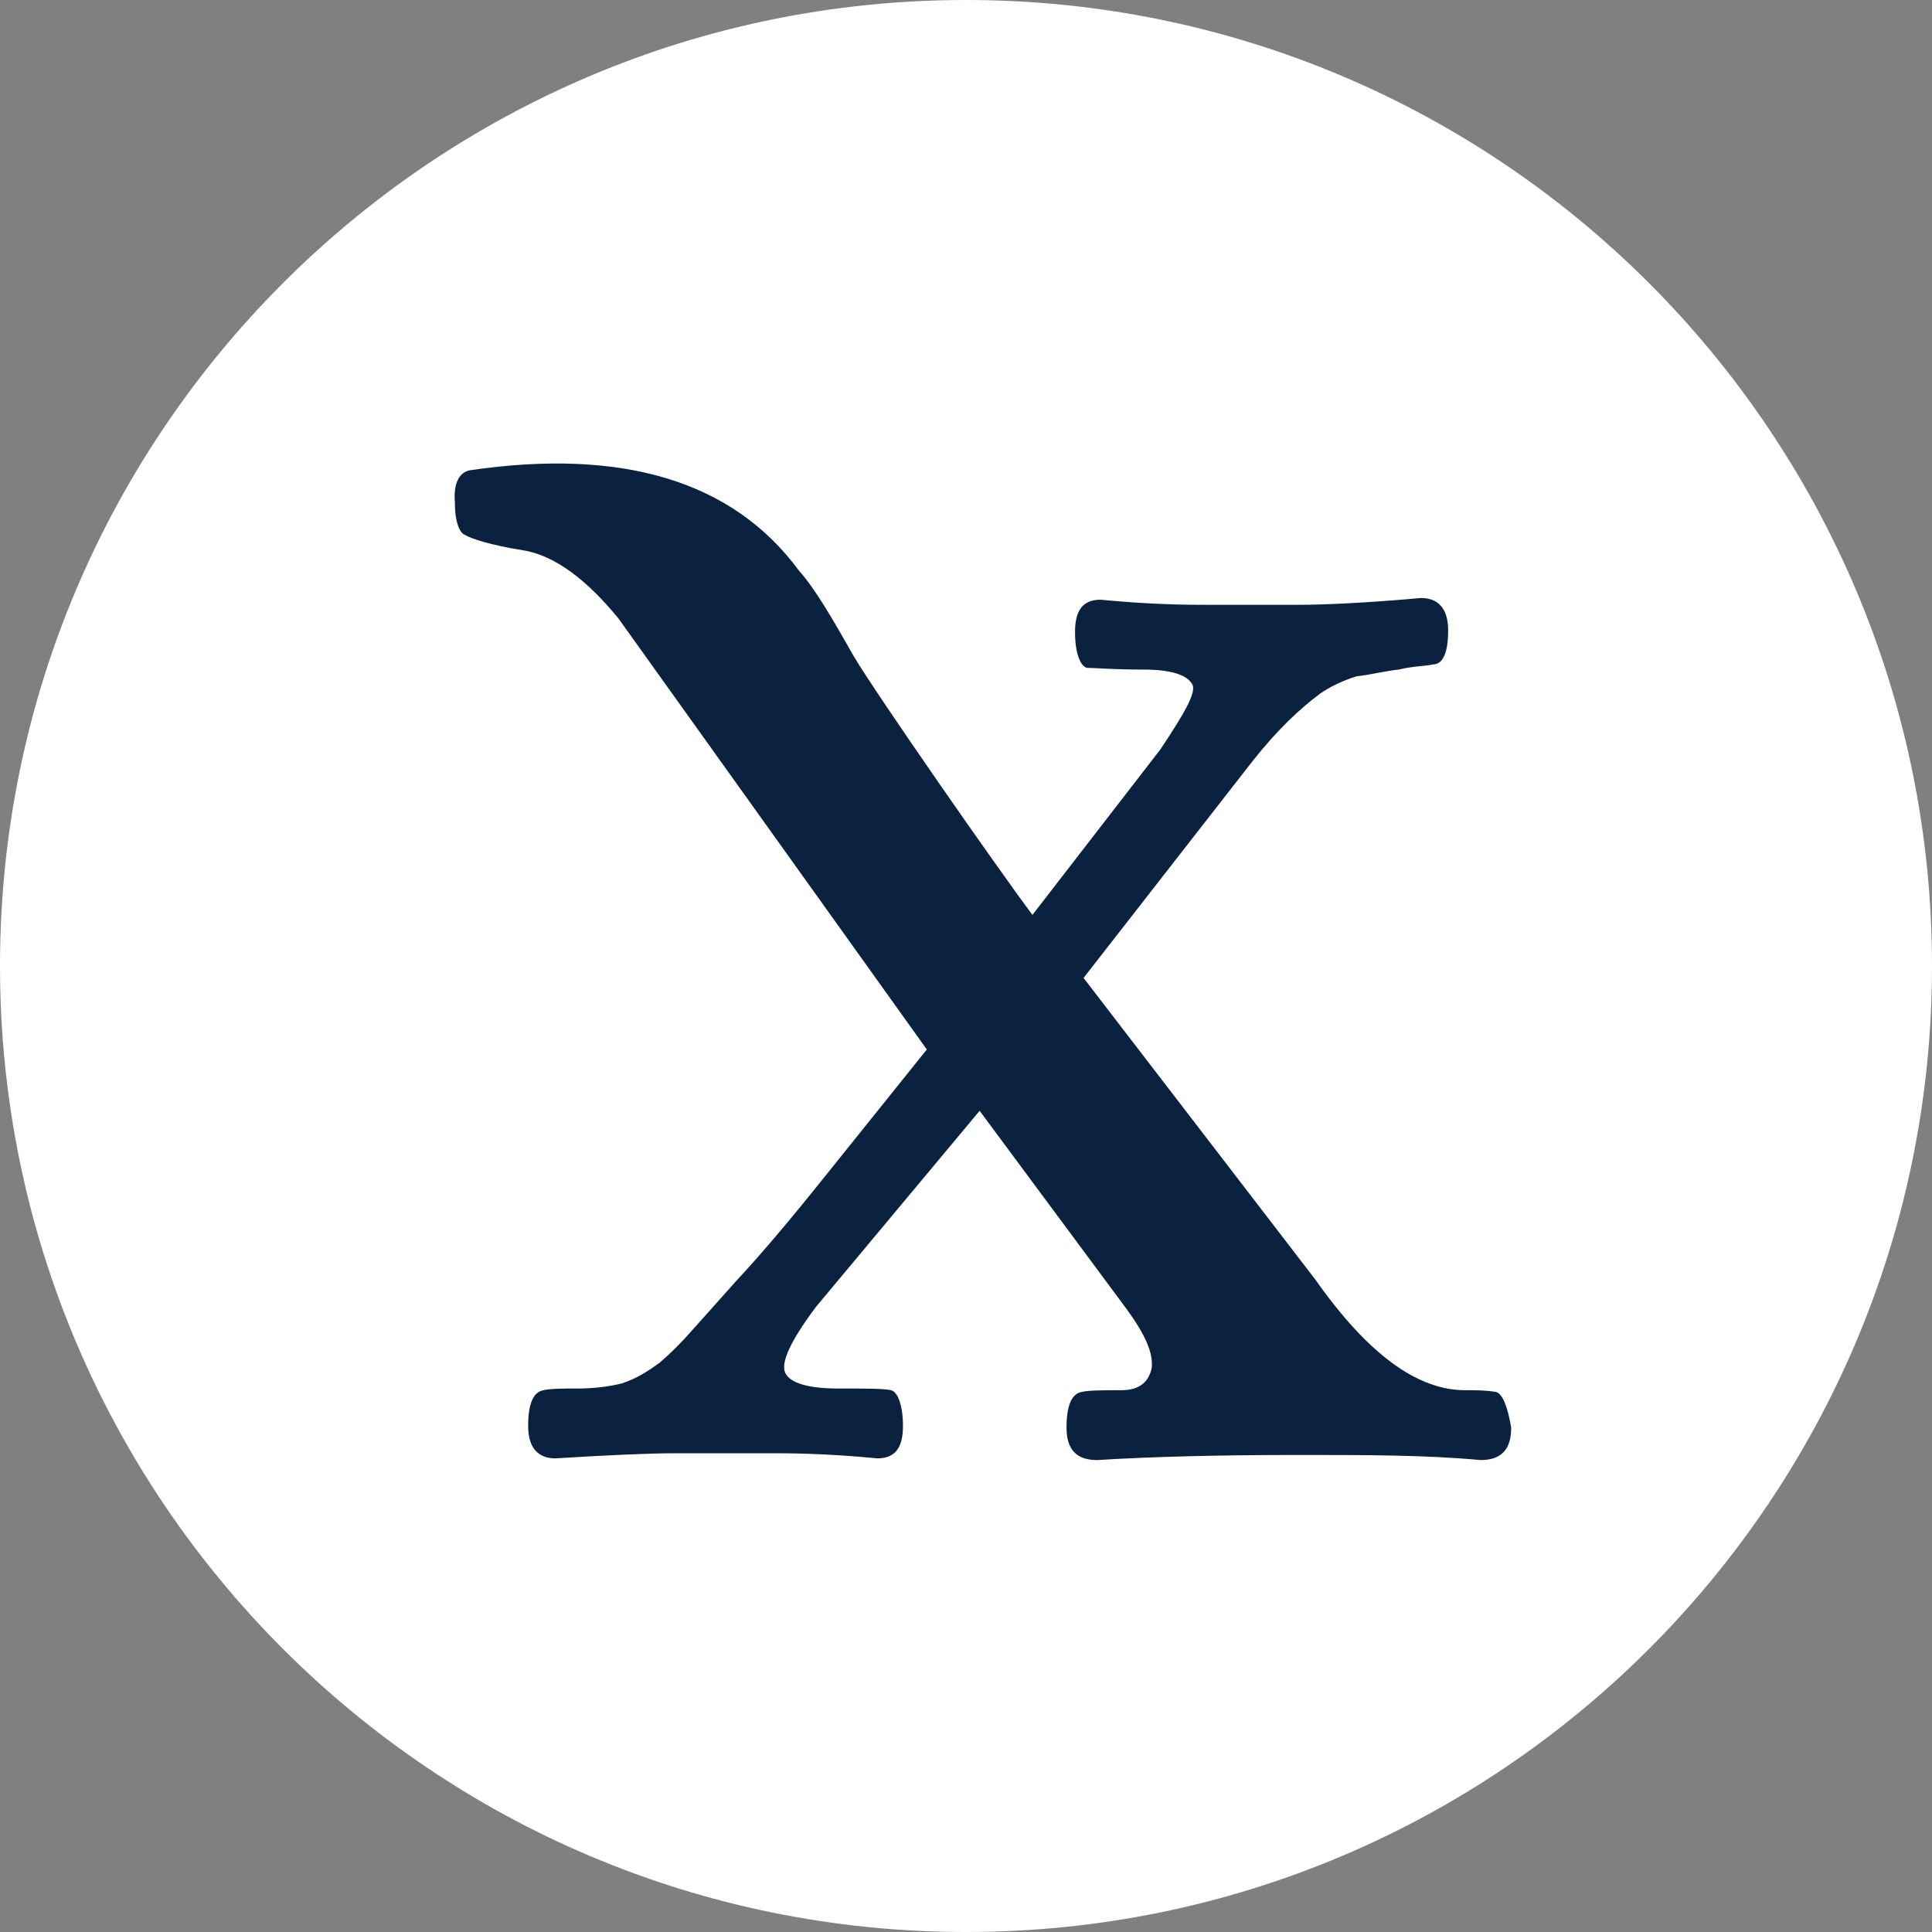
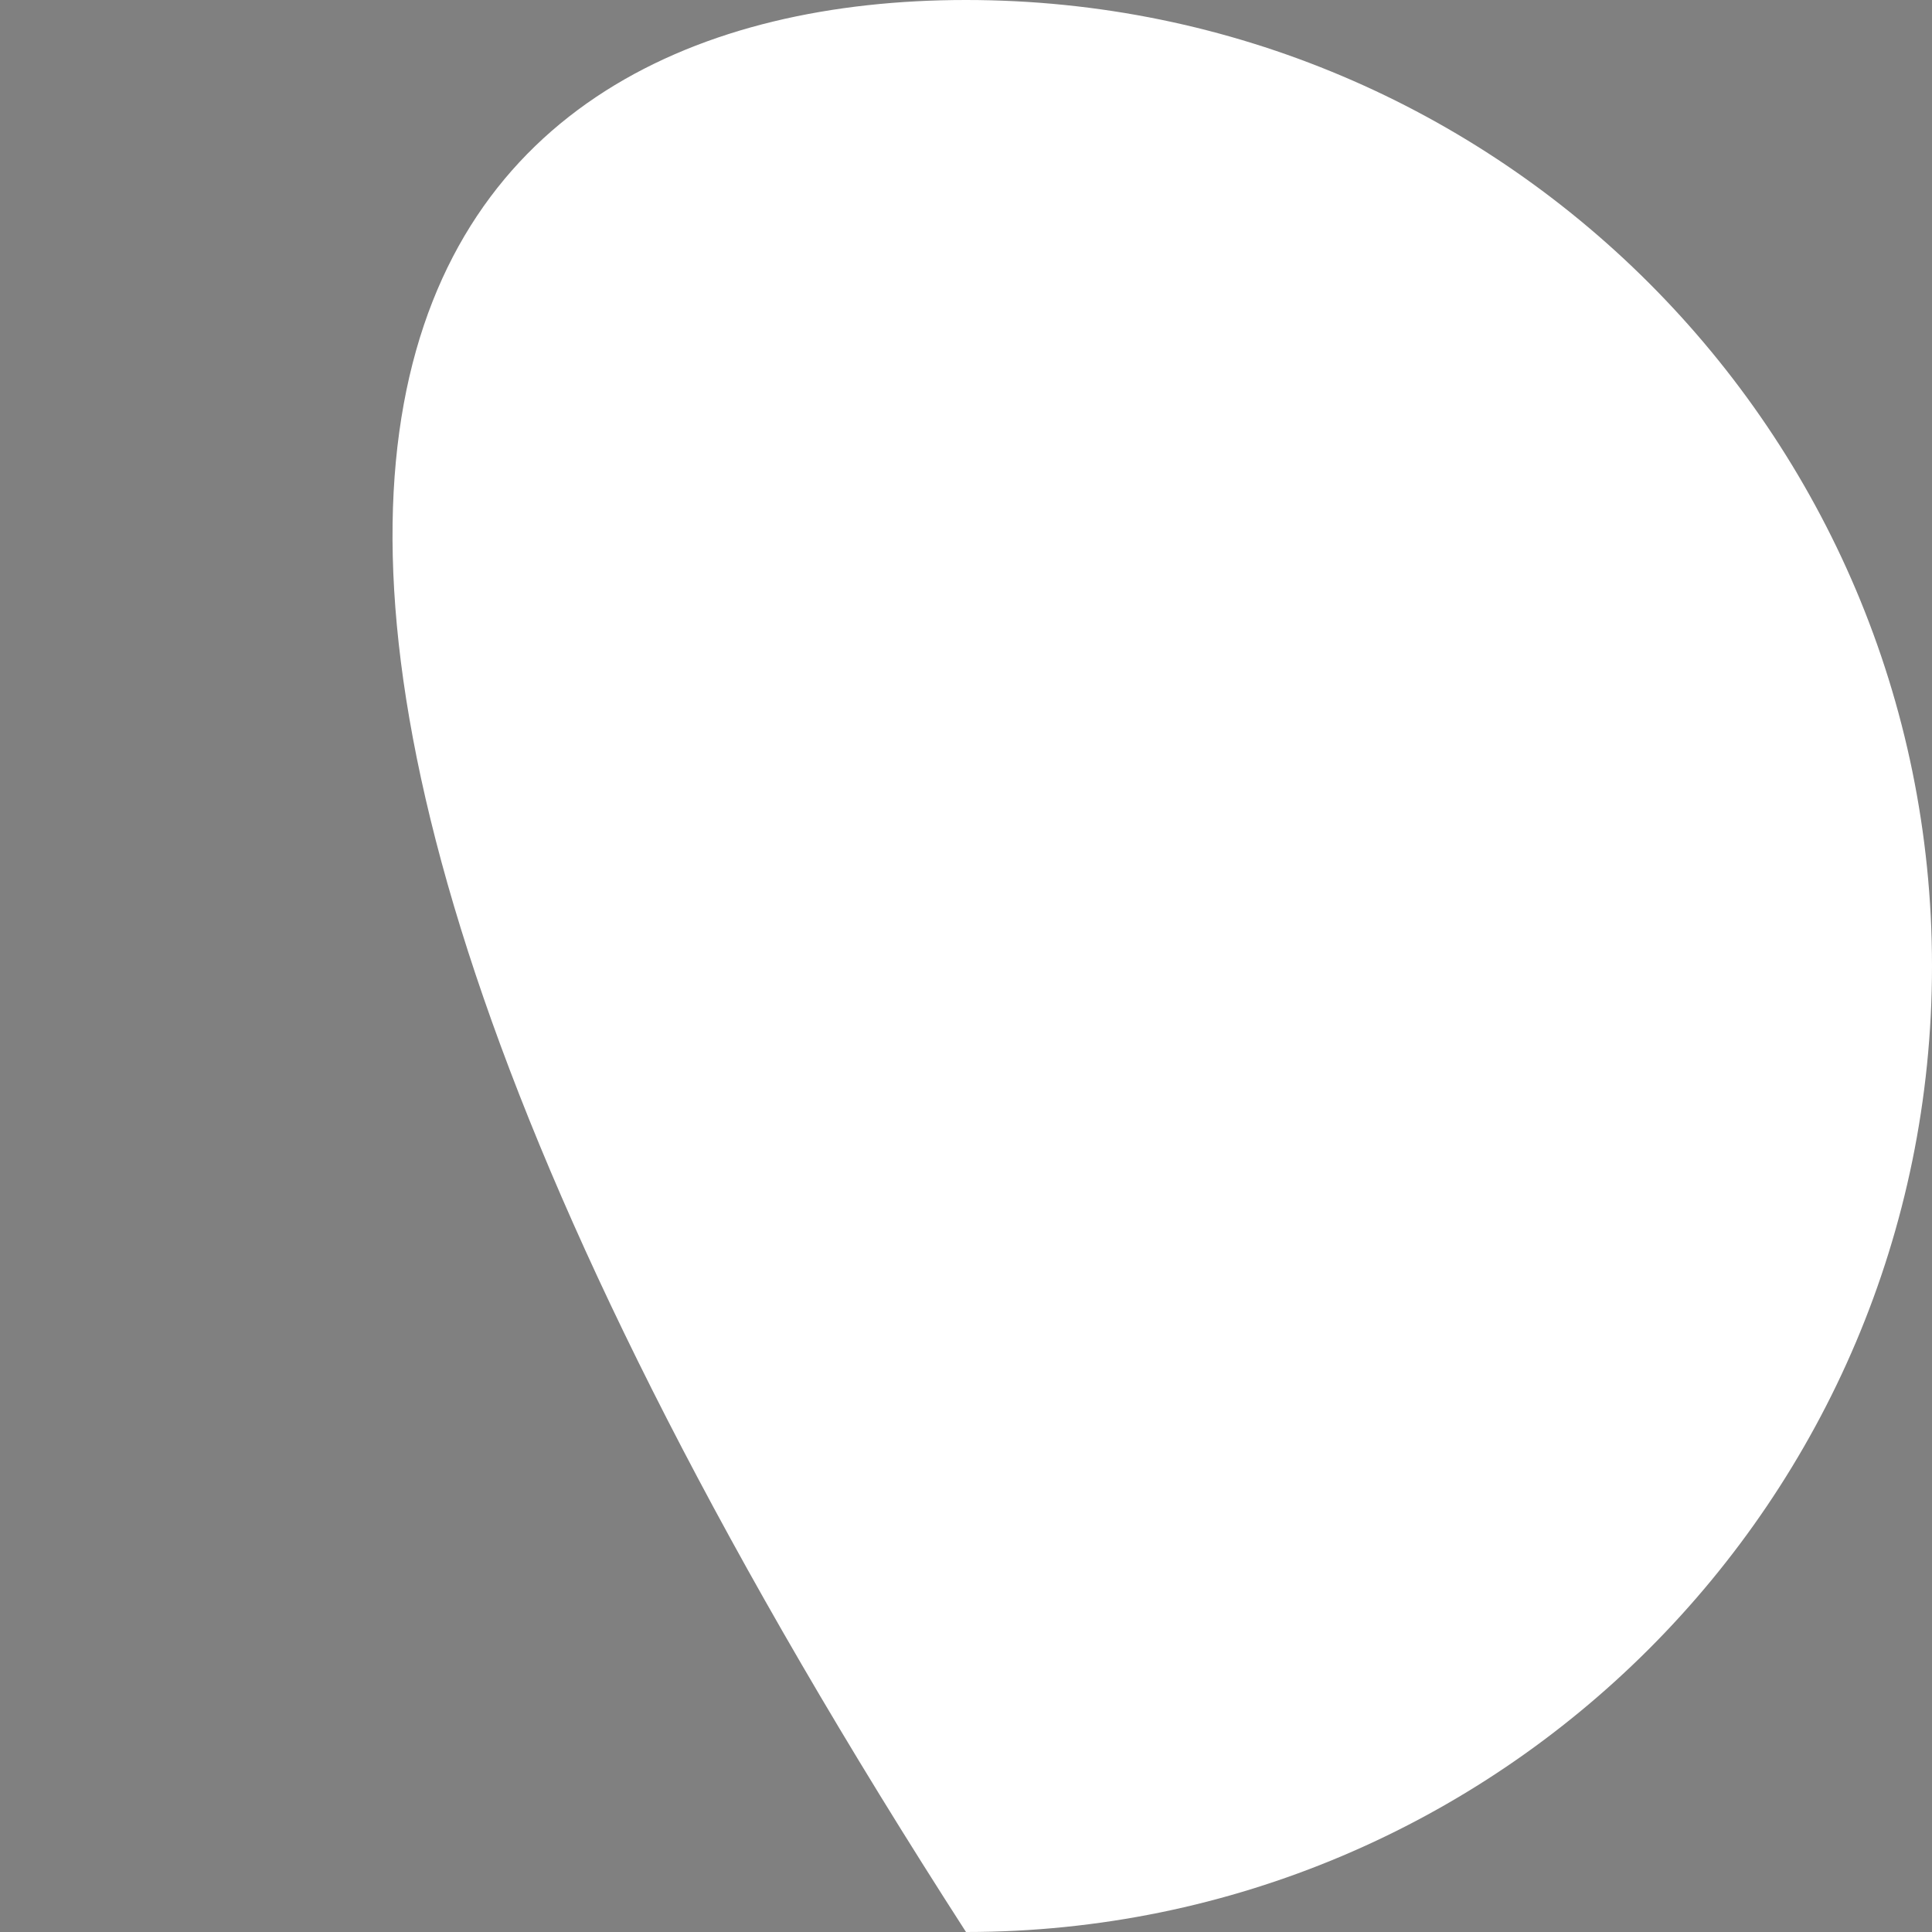
<svg xmlns="http://www.w3.org/2000/svg" version="1.1" id="Layer_1" x="0px" y="0px" viewBox="0 0 113.4 113.4" style="enable-background:new 0 0 113.4 113.4;" xml:space="preserve">
  <rect x="0" y="0" width="113.4" height="113.4" fill="#808080" stroke="none" />
  <style type="text/css">
	.st0{fill:#FFFFFF;}
	.st1{fill:#0A2240;}
</style>
-   <path class="st0" d="M56.7,0L56.7,0c31.3,0,56.7,25.4,56.7,56.7l0,0c0,31.3-25.4,56.7-56.7,56.7l0,0C25.4,113.4,0,88,0,56.7l0,0  C0,25.4,25.4,0,56.7,0z" />
+   <path class="st0" d="M56.7,0L56.7,0c31.3,0,56.7,25.4,56.7,56.7l0,0c0,31.3-25.4,56.7-56.7,56.7l0,0l0,0  C0,25.4,25.4,0,56.7,0z" />
  <g>
    <g>
-       <path class="st1" d="M83.4,35.1c1,0,1.6,0.6,1.6,1.9c0,1.3-0.3,2-0.9,2c-0.4,0.1-1.2,0.1-2,0.3c-0.9,0.1-1.6,0.3-2.5,0.4    c-0.9,0.3-1.5,0.6-2.1,1c-1.2,0.9-2.5,2.1-4,4l-9.9,12.7l13.6,17.7c3.1,4.4,6,6.5,8.8,6.5c0.7,0,1.2,0,1.8,0.1    c0.4,0.1,0.7,0.9,0.9,2.1c0,1.3-0.6,1.9-1.8,1.9c-3.2-0.3-6.7-0.3-10.7-0.3c-4.6,0-8.6,0.1-11.8,0.3c-1.2,0-1.8-0.6-1.8-1.9    c0-1.3,0.3-2,0.9-2.1c0.4-0.1,1.3-0.1,2.3-0.1s1.6-0.4,1.8-1.3c0.1-0.9-0.4-2-1.5-3.5l-8.6-11.6l-9.6,11.5c-1.5,2-2.1,3.3-1.8,3.9    s1.4,0.9,3.1,0.9c1.6,0,2.7,0,3.1,0.1c0.4,0.1,0.7,0.9,0.7,2.1s-0.4,1.9-1.5,1.9c-3.1-0.3-5.2-0.3-6.3-0.3h-3.1h-2.5    c-1.4,0-3.8,0.1-7,0.3c-1,0-1.6-0.6-1.6-1.9s0.3-2,0.9-2.1c0.4-0.1,1.2-0.1,2-0.1c0.9,0,1.8-0.1,2.6-0.3c0.9-0.3,1.5-0.7,2.2-1.2    c0.7-0.6,1.3-1.2,2-2l2.5-2.8c1.4-1.5,3.1-3.5,5.1-6l6.1-7.6L36.3,36.3c-1.8-2.2-3.7-3.7-5.6-4c-1.9-0.3-3.1-0.7-3.4-0.9    c-0.3-0.1-0.6-0.7-0.6-1.9c-0.1-1.2,0.3-1.8,0.9-1.9c8.9-1.3,15.4,0.6,19.3,5.9c0.9,1,1.9,2.7,3.2,5c1.3,2.2,8.4,12.4,10.5,15.2    l7.5-9.7c1.4-2.1,2.1-3.3,1.9-3.8c-0.3-0.6-1.3-0.9-2.9-0.9c-1.8,0-2.8-0.1-3.3-0.1c-0.4-0.1-0.7-0.9-0.7-2.1s0.4-1.9,1.5-1.9    c3.1,0.3,5.2,0.3,6.3,0.3c1.9,0,3.7,0,5.3,0C77.6,35.5,80.1,35.4,83.4,35.1z" />
-     </g>
+       </g>
  </g>
</svg>